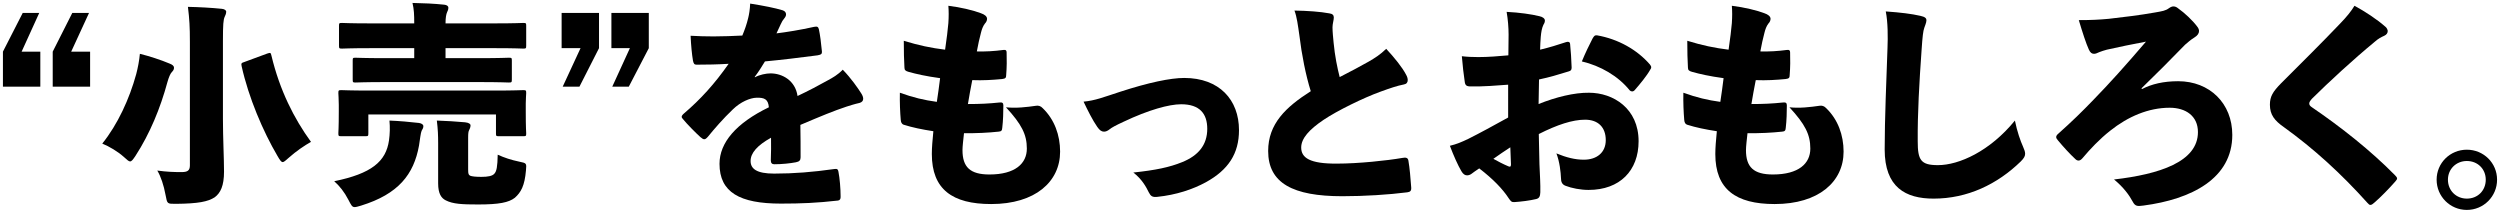
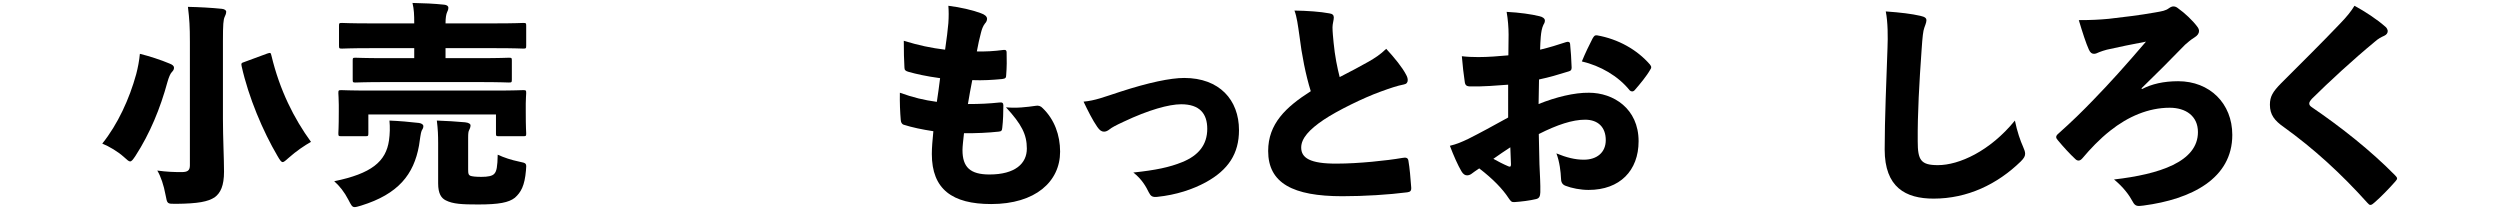
<svg xmlns="http://www.w3.org/2000/svg" enable-background="new 0 0 552 47" viewBox="0 0 552 47">
-   <path d="m4.775 11.403h4.128v7.729h-8.256v-7.729l4.368-8.544h3.648zm10.945 0h4.176v7.729h-8.257v-7.729l4.32-8.544h3.696z" />
  <path d="m30.07 16.396c.384-1.488.672-2.977.816-4.513 1.968.479 4.656 1.344 6.576 2.16.625.24.96.528.96.912 0 .384-.192.672-.48.96-.336.336-.672 1.152-.96 2.16-1.584 5.856-3.888 11.425-7.057 16.321-.576.864-.864 1.248-1.2 1.248-.288 0-.672-.336-1.344-.96-1.392-1.248-3.264-2.353-4.8-2.977 3.408-4.224 6-9.889 7.488-15.313zm19.154 9.937c0 3.984.24 8.736.24 11.569 0 3.12-.768 4.704-2.064 5.664-1.488.96-3.6 1.393-8.545 1.44-1.968 0-1.92.048-2.304-1.969-.384-2.112-1.056-4.128-1.824-5.376 2.16.288 3.648.336 5.376.336 1.296 0 1.824-.336 1.824-1.488v-27.267c0-3.312-.096-4.944-.432-7.729 2.352.048 5.184.192 7.488.433.576.048.96.336.96.624 0 .479-.192.815-.336 1.151-.288.624-.384 1.633-.384 5.377v17.233zm9.745-14.497c.72-.24.816-.24.96.432 1.824 7.633 4.992 13.921 8.737 19.058-1.392.769-3.36 2.112-4.849 3.456-.72.624-1.104 1.009-1.392 1.009-.336 0-.624-.433-1.152-1.345-3.216-5.472-6.384-12.913-7.92-19.825-.144-.672-.048-.721.672-.96z" />
  <path d="m85.894 30.989c.192-1.392.24-2.928.096-4.368 2.304.096 4.416.288 6.528.528.576.096.96.336.96.72 0 .432-.192.624-.384 1.008-.192.384-.384 2.017-.576 3.265-1.152 6.385-4.561 10.705-12.769 13.249-.672.192-1.104.336-1.44.336-.576 0-.768-.432-1.392-1.632-.864-1.681-1.968-3.072-3.121-4.081 8.209-1.68 11.425-4.32 12.097-9.024zm-4.561-1.584c0 .624-.048.672-.672.672h-5.28c-.624 0-.672-.048-.672-.672 0-.336.096-1.104.096-4.801v-1.439c0-1.393-.096-2.209-.096-2.593 0-.624.048-.672.672-.672.336 0 1.92.096 6.24.096h27.65c4.32 0 5.856-.096 6.241-.096.624 0 .672.048.672.672 0 .336-.096 1.2-.096 2.257v1.775c0 3.745.096 4.513.096 4.849 0 .576-.048.624-.672.624h-5.329c-.624 0-.672-.048-.672-.624v-4.176h-28.179zm10.129-18.77h-9.792c-4.321 0-5.809.096-6.145.096-.624 0-.672-.048-.672-.672v-4.368c0-.576.048-.624.672-.624.336 0 1.824.096 6.145.096h9.792c0-1.92-.048-3.072-.384-4.513 2.352.049 4.8.145 7.008.385.576.048.912.336.912.624 0 .432-.096.672-.288 1.056-.192.432-.336 1.2-.336 2.448h10.993c4.32 0 5.856-.096 6.145-.096.624 0 .672.048.672.624v4.368c0 .624-.048.672-.672.672-.288 0-1.824-.096-6.145-.096h-10.993v2.208h7.393c4.608 0 6.241-.096 6.577-.096.624 0 .672.048.672.624v4.176c0 .624-.048.673-.672.673-.336 0-1.968-.097-6.577-.097h-20.689c-4.608 0-6.241.097-6.577.097-.576 0-.624-.049-.624-.673v-4.176c0-.576.048-.624.624-.624.336 0 1.968.096 6.577.096h6.384v-2.208zm11.905 26.834c0 .96.096 1.152.48 1.345.384.144 1.2.239 2.448.239 1.44 0 2.4-.191 2.832-.672.528-.528.72-1.584.768-4.225 1.488.673 2.928 1.152 4.752 1.536 1.632.336 1.632.336 1.488 1.921-.288 3.408-1.104 4.848-2.448 6.048-1.344 1.057-3.504 1.488-8.113 1.488-3.504 0-5.568-.096-7.152-.912-.96-.479-1.68-1.439-1.68-3.744v-8.929c0-1.584-.048-3.024-.288-4.944 2.352.096 4.176.191 6.24.384.864.096 1.2.384 1.2.672 0 .433-.192.816-.288 1.009-.192.336-.24.768-.24 1.775v7.009z" />
-   <path d="m132.262 10.635-4.32 8.497h-3.696l3.937-8.497h-4.177v-7.776h8.257v7.776zm10.993 0-4.417 8.497h-3.648l3.889-8.497h-4.081v-7.776h8.257z" />
-   <path d="m166.686 17.068c1.008-.576 2.496-.864 3.457-.864 2.592 0 5.472 1.584 5.953 4.992 2.352-1.104 4.896-2.448 6.769-3.504.96-.528 2.112-1.152 3.216-2.305 1.824 1.872 3.36 4.081 4.081 5.232.288.433.432.864.432 1.2 0 .433-.288.769-.816.912-1.104.24-2.112.576-2.88.816-2.88.96-5.425 2.016-10.177 4.032.048 2.496.048 5.04.048 7.152 0 .624-.24.96-1.056 1.104-1.248.24-3.072.432-4.752.432-.48 0-.768-.24-.768-.864.048-1.439.096-3.552.048-4.992-3.024 1.681-4.512 3.36-4.512 5.137 0 1.729 1.344 2.784 5.185 2.784 4.416 0 8.544-.336 13.297-1.008.624-.097.816.048.912.576.288 1.439.48 3.744.48 5.472.048.576-.192.864-.576.912-4.657.528-8.113.673-12.625.673-9.073 0-13.537-2.497-13.537-8.785 0-4.656 3.648-8.977 10.897-12.481-.144-1.775-.96-2.16-2.736-2.112-1.44.049-3.504.912-5.232 2.593-2.112 2.016-4.032 4.225-5.472 6-.336.385-.576.576-.816.576-.24 0-.48-.144-.864-.479-.96-.864-3.024-2.929-3.937-4.081-.144-.144-.192-.287-.192-.384 0-.24.192-.479.528-.768 3.601-3.072 6.721-6.48 9.841-10.945-2.4.145-4.8.192-7.104.192-.48 0-.624-.24-.768-.864-.24-1.393-.432-3.408-.528-5.521 1.68.096 3.36.144 5.088.144 2.16 0 4.32-.096 6.336-.191.528-1.296.96-2.448 1.296-3.889.192-.768.384-1.872.432-3.168 3.024.479 5.473.96 7.201 1.488.528.191.72.527.72.912 0 .288-.144.576-.384.863-.336.385-.528.721-.768 1.248-.336.721-.576 1.2-.96 2.064 2.016-.24 5.329-.768 8.305-1.439.72-.145.912 0 1.056.527.288 1.345.48 2.929.672 4.896.048.528-.144.721-.96.864-4.032.528-8.017 1.008-11.617 1.344-.768 1.248-1.344 2.209-2.256 3.408z" />
  <path d="m212.518 33.149c0 3.744 1.68 5.377 5.953 5.377 5.712 0 8.256-2.448 8.256-5.713 0-3.12-1.152-5.376-4.608-9.121 2.256.24 4.608-.048 6.625-.336.528-.096 1.056.048 1.488.528 2.592 2.496 3.84 5.952 3.84 9.601 0 6.625-5.472 11.569-15.217 11.569-8.593 0-13.105-3.265-13.105-11.041 0-1.393.144-3.072.336-5.04-2.496-.385-4.608-.816-6.577-1.44-.384-.145-.576-.48-.624-1.057-.144-1.68-.24-3.84-.192-6 2.928 1.056 5.329 1.632 8.161 2.016.24-1.584.528-3.6.72-5.232-3.168-.432-5.232-.912-6.961-1.392-.672-.192-.912-.384-.912-.96-.096-1.393-.144-3.744-.144-5.904 3.264 1.008 6 1.584 9.121 1.968.384-2.641.576-4.272.72-5.856.096-1.44.096-2.641 0-3.841 2.784.336 5.665 1.057 7.152 1.633.864.288 1.392.72 1.392 1.248 0 .384-.192.768-.48 1.056-.432.576-.672 1.248-.864 2.017-.336 1.248-.625 2.592-.912 4.128 1.92.048 3.792-.048 5.952-.336.48-.048.624.145.624.576.048 1.584.048 3.168-.096 4.992 0 .624-.192.769-.912.864-2.016.192-4.225.336-6.577.24-.336 1.68-.72 3.792-.96 5.28 2.592 0 4.656-.096 6.913-.336.672-.096.912.096.912.624 0 1.392-.048 3.408-.24 4.944-.048.624-.192.816-.816.864-2.256.24-4.896.384-7.633.336-.144 1.344-.336 2.928-.336 3.744z" />
  <path d="m247.264 20.284c6.336-2.063 11.185-3.072 14.209-3.072 7.776 0 12.097 4.849 12.097 11.521 0 5.185-2.352 8.784-7.345 11.521-2.832 1.536-6.48 2.784-10.753 3.217-1.008.096-1.392-.145-1.824-1.009-.576-1.199-1.536-2.928-3.408-4.368 4.944-.527 7.969-1.152 10.801-2.304 3.553-1.44 5.521-3.793 5.521-7.345 0-3.36-1.68-5.425-5.76-5.425-2.688 0-7.201 1.248-12.674 3.841-1.872.863-2.64 1.296-3.12 1.68s-.864.528-1.248.528c-.528 0-.96-.288-1.488-1.057-1.008-1.439-2.112-3.647-3.024-5.568 2.592-.239 4.464-1.008 8.017-2.16z" />
  <path d="m293.545 2.955c.672.096.96.384.96.912 0 .576-.288 1.392-.288 2.16 0 1.008.144 2.304.24 3.36.288 3.024.815 5.568 1.344 7.633 2.256-1.152 4.704-2.448 6.385-3.408 1.488-.864 2.544-1.536 3.889-2.833 1.823 1.969 3.552 4.081 4.416 5.761.24.432.336.816.336 1.152 0 .528-.288.864-.864.96-1.488.288-3.024.816-5.137 1.584-3.744 1.344-9.601 4.225-12.528 6.192-3.217 2.16-4.993 4.129-4.993 6.145 0 2.257 1.873 3.601 7.921 3.553 4.705 0 11.041-.672 14.354-1.248.912-.192 1.296 0 1.392.576.288 1.584.48 3.984.625 5.952.048.768-.24.96-.864 1.056-4.129.528-9.457.864-14.354.864-10.896 0-16.369-2.88-16.369-9.984 0-6.001 3.888-9.697 9.408-13.201-1.104-3.505-2.016-8.161-2.496-12.193-.336-2.353-.576-4.225-1.104-5.616 2.928.048 5.664.24 7.729.624z" />
  <path d="m332.999 18.7c-2.448.192-5.521.433-8.257.384-.96 0-1.248-.239-1.344-1.151-.192-1.248-.479-3.601-.624-5.521 1.2.144 2.4.191 3.648.191 2.208 0 4.416-.191 6.625-.384 0-1.344.048-2.929.048-4.561 0-1.536-.145-3.408-.433-5.04 2.832.144 5.521.527 7.249.96.72.144 1.2.528 1.2.96s-.192.72-.336.96c-.336.72-.48 1.584-.576 2.641-.097.864-.097 1.824-.145 2.832 2.017-.48 3.889-1.056 5.761-1.681.48-.144.816-.048.864.433.144 1.488.288 3.408.336 5.185 0 .576-.192.72-.672.864-2.641.815-4.08 1.248-6.528 1.775-.049 1.776-.049 3.696-.097 5.425 3.793-1.536 7.921-2.544 11.137-2.496 5.329 0 10.945 3.456 10.945 10.705 0 6.48-4.128 10.753-11.041 10.753-1.776 0-3.744-.385-5.088-.912-.769-.288-1.009-.864-1.009-1.729-.048-1.248-.288-3.552-1.008-5.425 2.208.912 4.128 1.393 6.049 1.393 2.88 0 4.849-1.584 4.849-4.32 0-2.832-1.681-4.513-4.561-4.513-2.784 0-6.145 1.104-10.226 3.169.049 1.968.097 3.696.145 6.672.096 2.16.24 4.608.191 6.192-.048.769-.144 1.297-.911 1.488-1.393.336-3.312.576-4.801.672-.624.049-.816-.191-1.248-.815-1.345-2.064-3.456-4.272-6.528-6.625-.673.433-1.393.96-1.776 1.248-.288.192-.624.288-.912.288-.433 0-.864-.24-1.248-.912-.769-1.296-1.729-3.456-2.545-5.616 1.44-.336 2.688-.864 4.081-1.536 2.592-1.296 5.473-2.88 8.784-4.704zm-3.264 16.369c.96.528 2.112 1.152 3.264 1.633.385.191.624.144.624-.385-.048-.96-.096-2.592-.144-3.792-1.152.769-2.496 1.632-3.744 2.544zm21.89-26.546c.384-.624.48-.769 1.008-.72 4.656.815 8.833 3.168 11.665 6.433.192.239.288.432.288.624 0 .144-.048.288-.191.479-.769 1.393-2.353 3.313-3.457 4.561-.144.192-.384.288-.576.288-.191 0-.384-.096-.527-.24-2.545-3.168-6.48-5.425-10.562-6.385.721-1.775 1.681-3.744 2.353-5.04z" />
-   <path d="m385.511 33.149c0 3.744 1.681 5.377 5.953 5.377 5.712 0 8.256-2.448 8.256-5.713 0-3.12-1.151-5.376-4.608-9.121 2.257.24 4.608-.048 6.625-.336.528-.096 1.056.048 1.488.528 2.592 2.496 3.84 5.952 3.84 9.601 0 6.625-5.472 11.569-15.217 11.569-8.593 0-13.105-3.265-13.105-11.041 0-1.393.145-3.072.336-5.04-2.496-.385-4.608-.816-6.576-1.44-.384-.145-.576-.48-.624-1.057-.145-1.68-.24-3.84-.192-6 2.929 1.056 5.329 1.632 8.161 2.016.24-1.584.528-3.6.72-5.232-3.168-.432-5.232-.912-6.961-1.392-.672-.192-.911-.384-.911-.96-.097-1.393-.145-3.744-.145-5.904 3.265 1.008 6.001 1.584 9.121 1.968.384-2.641.576-4.272.72-5.856.096-1.44.096-2.641 0-3.841 2.784.336 5.665 1.057 7.152 1.633.864.288 1.393.72 1.393 1.248 0 .384-.192.768-.48 1.056-.432.576-.672 1.248-.863 2.017-.337 1.248-.625 2.592-.912 4.128 1.92.048 3.792-.048 5.952-.336.479-.048.624.145.624.576.048 1.584.048 3.168-.096 4.992 0 .624-.192.769-.912.864-2.017.192-4.225.336-6.577.24-.336 1.68-.72 3.792-.96 5.28 2.593 0 4.656-.096 6.913-.336.672-.096.912.096.912.624 0 1.392-.049 3.408-.24 4.944-.048.624-.192.816-.816.864-2.256.24-4.896.384-7.633.336-.144 1.344-.336 2.928-.336 3.744z" />
  <path d="m423.961 3.483c1.104.239 1.393.527 1.393 1.008 0 .528-.336 1.2-.48 1.68-.24.673-.384 1.872-.576 4.705-.528 7.488-.912 14.113-.864 20.306 0 4.176.673 5.28 4.465 5.28 4.656 0 11.473-3.072 16.993-9.841.48 2.4 1.248 4.561 1.776 5.712.288.673.48 1.152.48 1.585 0 .527-.192.96-.961 1.728-5.184 5.041-11.761 8.209-19.249 8.209-6.192 0-10.801-2.496-10.801-10.849 0-6.673.384-15.554.624-22.418.096-2.4.096-5.713-.385-8.065 3.36.24 5.665.528 7.585.961z" />
-   <path d="m472.969 19.66c2.112-1.104 4.752-1.728 7.969-1.728 6.96 0 11.953 4.896 11.953 11.856 0 9.649-9.025 14.209-19.634 15.602-1.345.192-1.824.144-2.353-.864-.768-1.44-2.064-3.216-4.128-4.896 9.984-1.152 18.529-3.888 18.529-10.465 0-3.552-2.688-5.376-6.24-5.376-4.656 0-9.169 1.92-13.153 5.088-2.305 1.824-4.32 3.937-6.097 6.049-.288.336-.576.528-.864.528-.24 0-.479-.097-.72-.336-1.2-1.104-2.641-2.688-3.841-4.129-.239-.288-.384-.479-.384-.72s.145-.48.433-.721c3.023-2.688 5.424-5.04 7.776-7.488 3.601-3.696 7.057-7.537 11.617-12.865-3.024.576-5.905 1.152-8.641 1.776-.673.192-1.152.336-1.633.528-.576.288-.912.384-1.2.384-.432 0-.815-.192-1.151-.96-.576-1.248-1.393-3.744-2.209-6.48 2.688 0 4.608-.097 6.625-.288 3.024-.336 6.961-.816 10.177-1.393 1.632-.288 2.353-.384 3.12-.96.336-.24.672-.384.96-.384.385 0 .721.144 1.057.432 1.439 1.009 3.216 2.688 4.176 3.984.288.336.433.721.433 1.009 0 .527-.336 1.008-.96 1.392-1.009.624-1.585 1.2-2.112 1.632-3.456 3.553-6.289 6.385-9.649 9.649z" />
+   <path d="m472.969 19.66c2.112-1.104 4.752-1.728 7.969-1.728 6.96 0 11.953 4.896 11.953 11.856 0 9.649-9.025 14.209-19.634 15.602-1.345.192-1.824.144-2.353-.864-.768-1.44-2.064-3.216-4.128-4.896 9.984-1.152 18.529-3.888 18.529-10.465 0-3.552-2.688-5.376-6.24-5.376-4.656 0-9.169 1.92-13.153 5.088-2.305 1.824-4.32 3.937-6.097 6.049-.288.336-.576.528-.864.528-.24 0-.479-.097-.72-.336-1.2-1.104-2.641-2.688-3.841-4.129-.239-.288-.384-.479-.384-.72s.145-.48.433-.721c3.023-2.688 5.424-5.04 7.776-7.488 3.601-3.696 7.057-7.537 11.617-12.865-3.024.576-5.905 1.152-8.641 1.776-.673.192-1.152.336-1.633.528-.576.288-.912.384-1.2.384-.432 0-.815-.192-1.151-.96-.576-1.248-1.393-3.744-2.209-6.48 2.688 0 4.608-.097 6.625-.288 3.024-.336 6.961-.816 10.177-1.393 1.632-.288 2.353-.384 3.12-.96.336-.24.672-.384.96-.384.385 0 .721.144 1.057.432 1.439 1.009 3.216 2.688 4.176 3.984.288.336.433.721.433 1.009 0 .527-.336 1.008-.96 1.392-1.009.624-1.585 1.2-2.112 1.632-3.456 3.553-6.289 6.385-9.649 9.649" />
  <path d="m526.779 5.979c.239.191.432.672.432.864 0 .432-.24.815-.769 1.056-.672.288-1.439.72-2.063 1.296-4.944 4.08-10.033 8.785-13.873 12.577-.385.433-.624.769-.624 1.057 0 .336.144.575.672.911 6.336 4.321 12.913 9.505 18.289 14.978.288.288.433.48.433.721 0 .144-.145.336-.385.624-1.296 1.487-3.264 3.504-4.608 4.656-.384.336-.624.527-.912.527-.191 0-.384-.144-.624-.432-5.952-6.624-11.952-12.049-18.481-16.753-2.063-1.44-3.072-2.736-3.072-4.945 0-1.823.672-2.88 2.4-4.656 4.608-4.608 9.169-9.12 13.009-13.153 1.585-1.632 2.545-2.832 3.265-4.032 2.208 1.2 4.849 2.881 6.913 4.705z" />
-   <path d="m551.353 39.677c0 3.696-2.977 6.673-6.673 6.673s-6.673-2.977-6.673-6.673c0-3.696 2.977-6.624 6.673-6.624s6.673 2.928 6.673 6.624zm-10.85 0c0 2.4 1.824 4.177 4.177 4.177 2.4 0 4.176-1.776 4.176-4.177 0-2.352-1.775-4.128-4.176-4.128-2.353 0-4.177 1.776-4.177 4.128z" />
</svg>